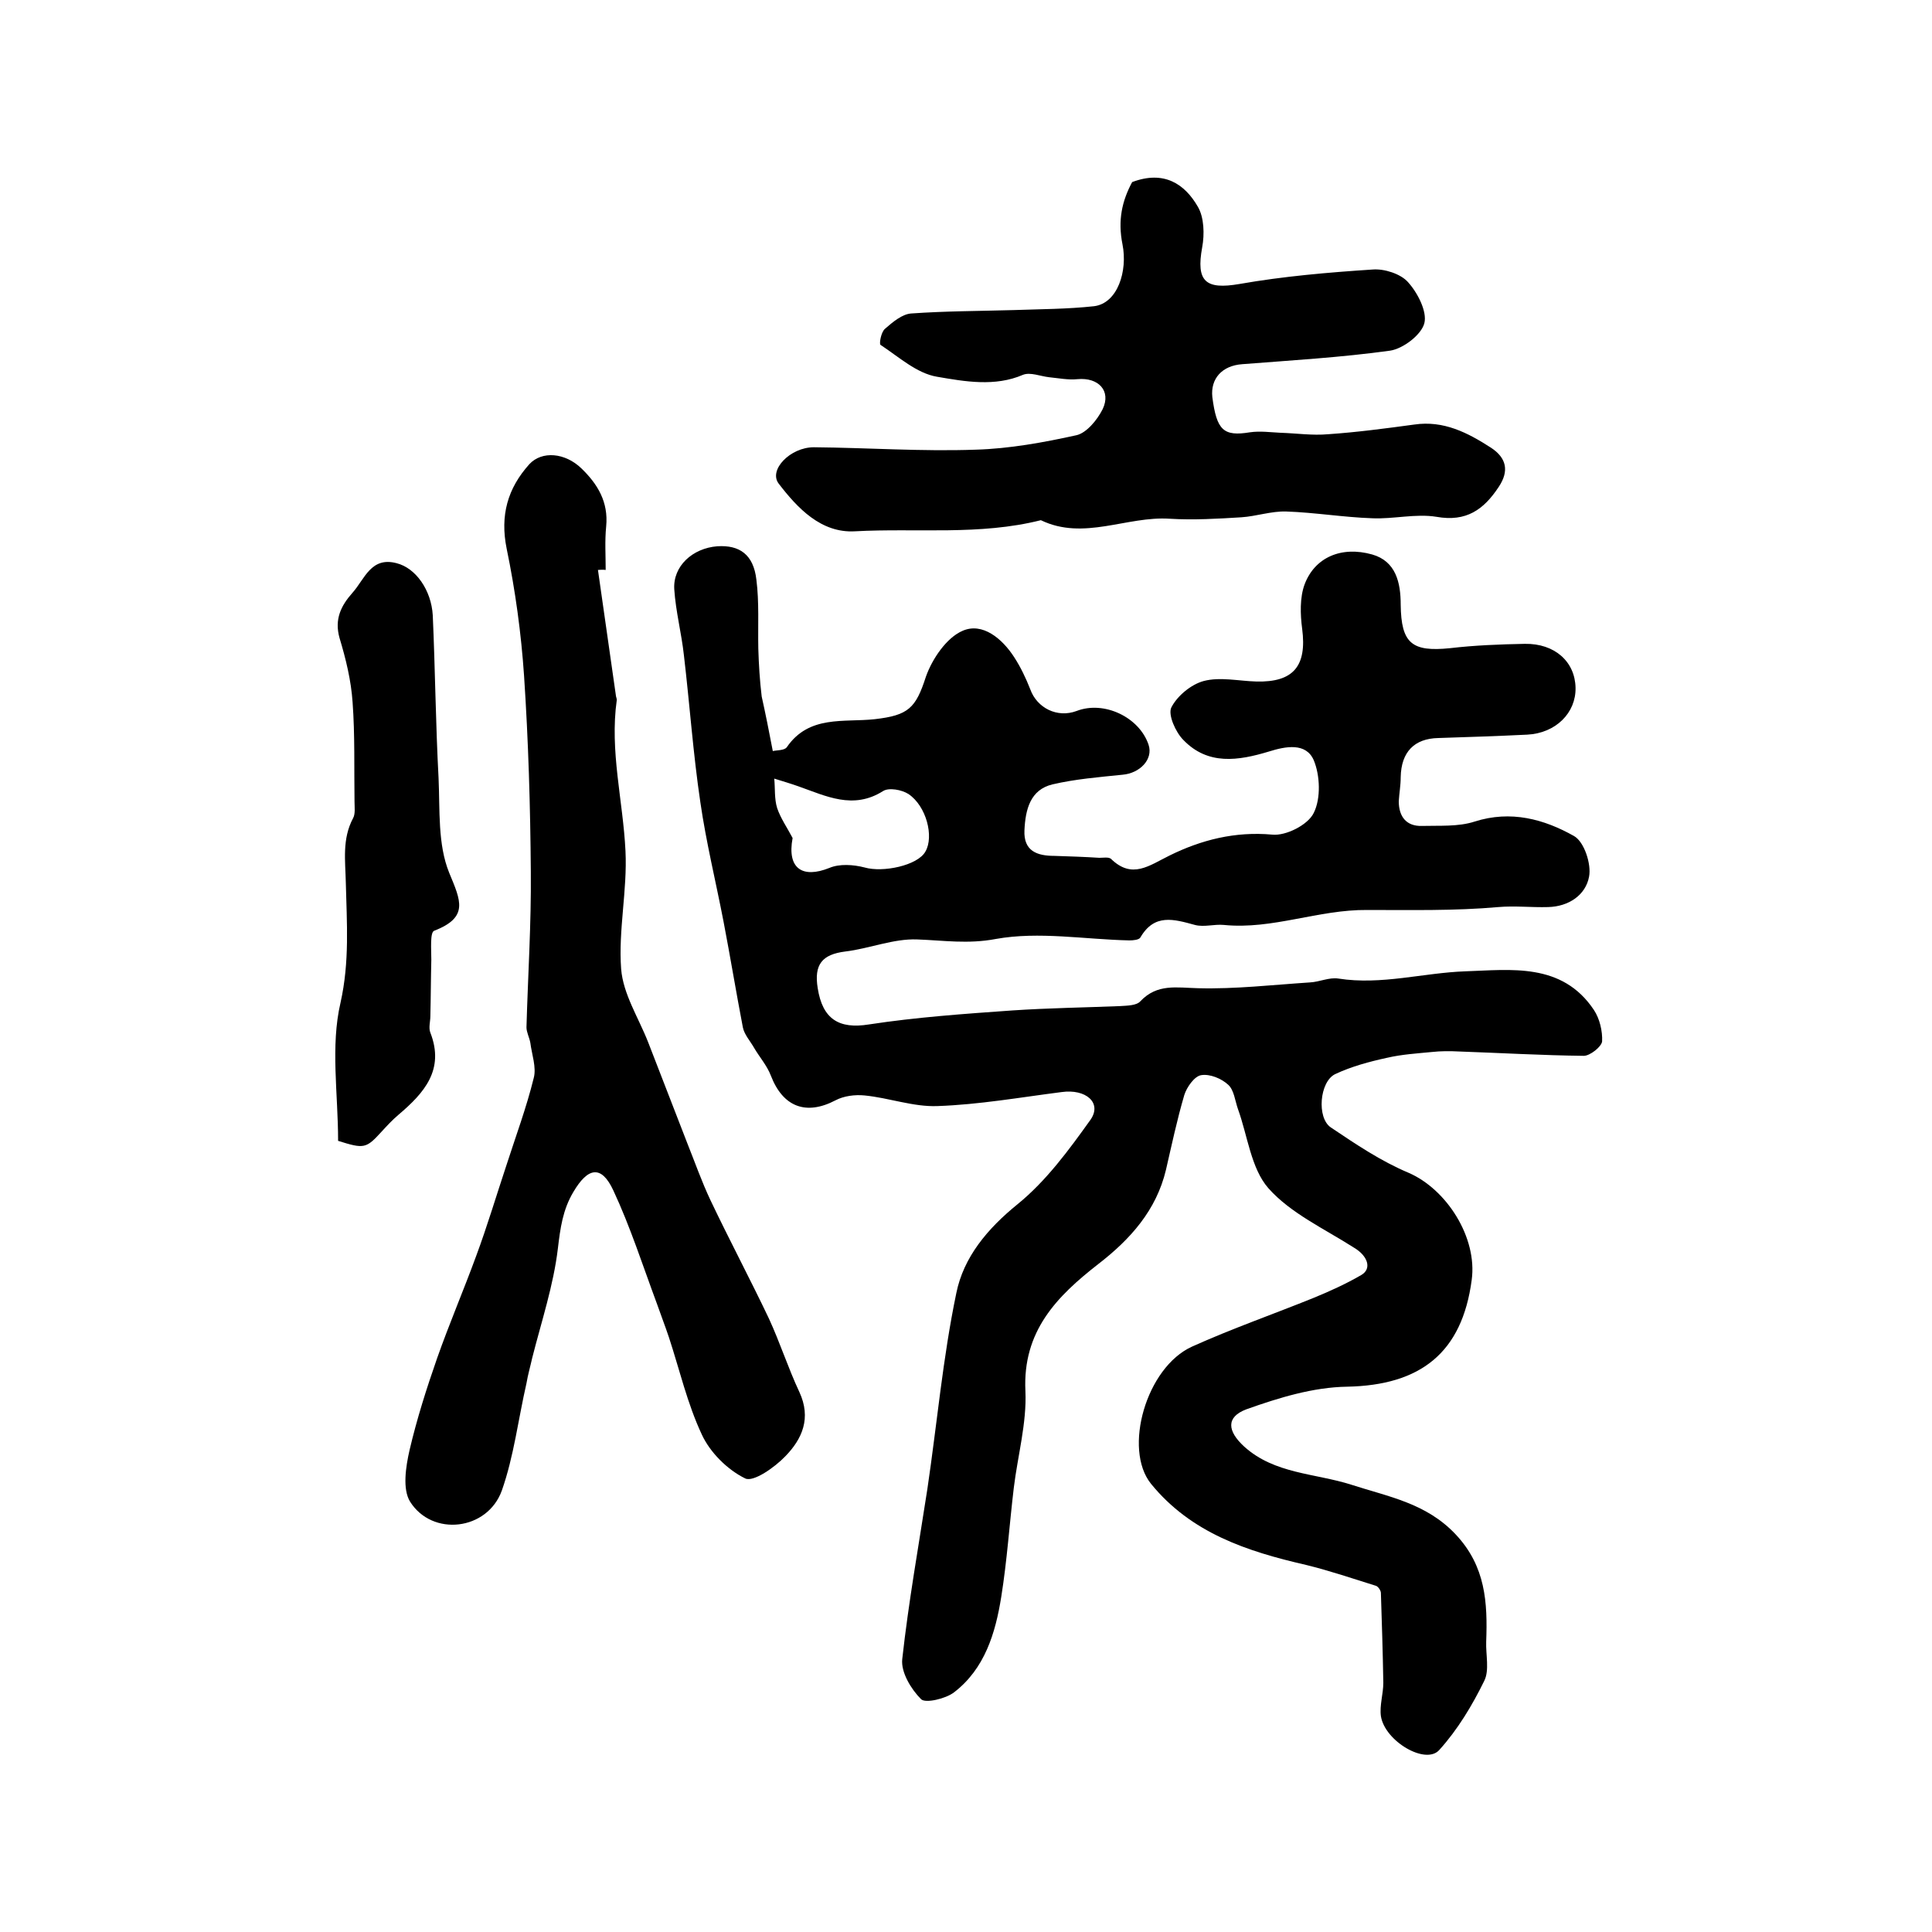
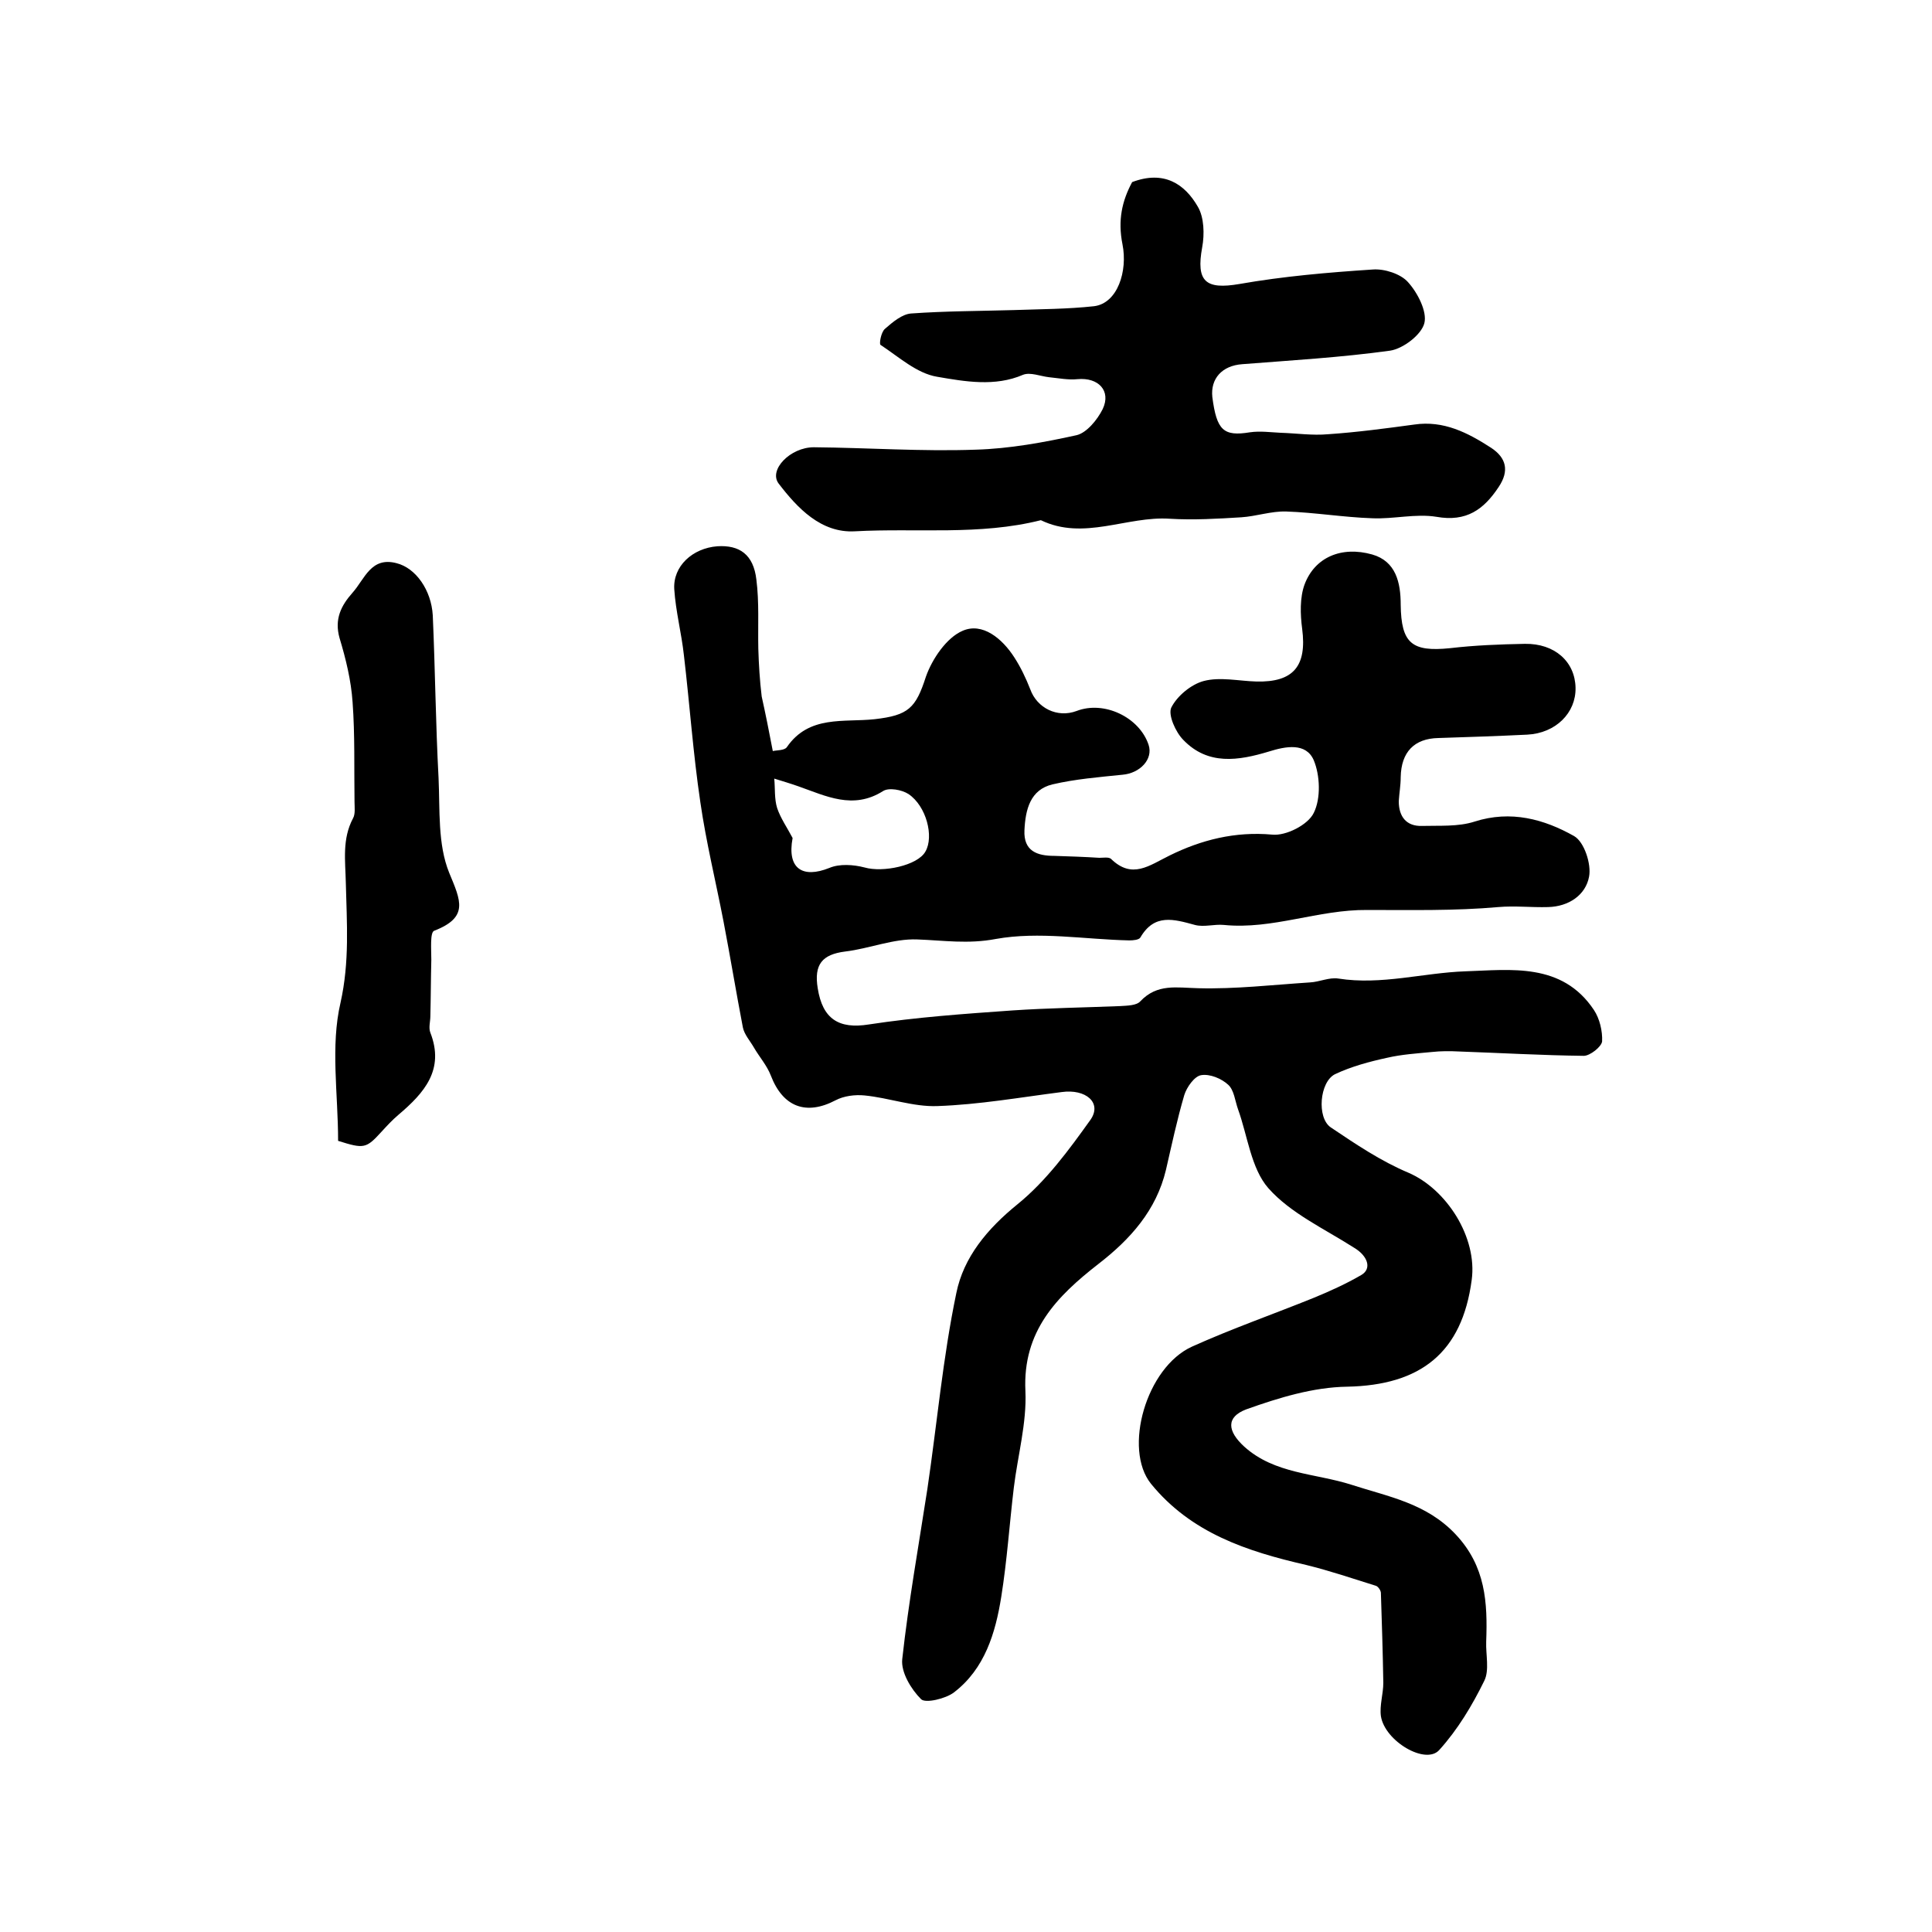
<svg xmlns="http://www.w3.org/2000/svg" version="1.1" id="图层_1" x="0px" y="0px" viewBox="0 0 400 400" style="enable-background:new 0 0 400 400;" xml:space="preserve">
  <style type="text/css">
	.st0{fill:#FFFFFF;}
</style>
  <g>
    <path d="M160,155.5c0.8-0.2,2.4-0.1,2.9-0.8c4.6-6.7,11.8-5.1,18.2-5.8c7-0.8,8.5-2.3,10.6-8.8c1.3-3.7,4.3-8.1,7.6-9.5   c4.1-1.8,8.2,1.6,10.7,5.5c1.3,2,2.4,4.3,3.3,6.6c1.4,3.9,5.6,6,9.6,4.5c5.7-2.2,13,1.3,14.9,7c1,3-1.8,5.9-5.4,6.2   c-4.9,0.5-9.8,0.9-14.5,2c-4.6,1.1-5.6,5.2-5.8,9.5c-0.2,4.3,2.6,5.3,6.2,5.3c3.1,0.1,6.2,0.2,9.3,0.4c0.8,0,1.9-0.2,2.4,0.2   c4.4,4.3,7.9,1.4,12.2-0.7c6.5-3.2,13.5-5,21.2-4.3c2.8,0.3,7.4-2,8.6-4.5c1.5-3,1.3-7.8,0-10.9c-1.6-3.7-5.8-2.9-9.3-1.8   c-6.3,1.9-12.6,2.9-17.7-2.4c-1.6-1.6-3.2-5.2-2.5-6.7c1.2-2.4,4.1-4.8,6.7-5.5c3.4-0.9,7.3,0,10.9,0.1c7.7,0.2,10.5-3.2,9.5-10.9   c-0.4-3-0.5-6.5,0.5-9.2c2.1-5.6,7.6-8,14-6.2c4.9,1.4,5.9,5.8,5.9,10.4c0.1,8,2.3,9.8,10.2,9c5.1-0.6,10.3-0.8,15.5-0.9   c6.2-0.1,10.4,3.7,10.5,9.1c0.1,5.2-4.1,9.4-10,9.7c-6.1,0.3-12.2,0.5-18.4,0.7c-5,0.1-7.7,2.9-7.8,8.1c0,1.7-0.3,3.3-0.4,5   c0,3.2,1.6,5.2,4.8,5.1c3.6-0.1,7.5,0.2,10.9-0.9c7.5-2.4,14.4-0.5,20.6,3c2.1,1.2,3.6,5.8,3.1,8.4c-0.7,3.8-4.2,6.2-8.5,6.3   c-3.4,0.1-6.9-0.3-10.3,0c-9,0.8-18.2,0.6-27.1,0.6c-10.2-0.1-19.6,4.1-29.7,3.1c-2-0.2-4.1,0.5-6,0c-4.4-1.2-8.4-2.4-11.3,2.6   c-0.3,0.5-1.5,0.6-2.3,0.6c-9.2-0.2-18.7-1.9-27.6-0.3c-5.8,1.1-10.8,0.3-16.3,0.1c-4.9-0.2-9.9,1.9-14.9,2.5   c-4.8,0.6-6.5,2.7-5.7,7.6c1,6.4,4.4,8.5,10.6,7.5c9.8-1.5,19.8-2.2,29.7-2.9c7.4-0.5,14.9-0.6,22.3-0.9c1.5-0.1,3.4-0.1,4.2-1   c3.5-3.7,7.5-2.8,12-2.7c7.7,0.2,15.4-0.7,23.1-1.2c2-0.1,4-1.1,5.9-0.8c8.9,1.4,17.6-1.2,26.3-1.5c9.3-0.3,20-1.9,26.6,8   c1.2,1.8,1.8,4.4,1.7,6.5c-0.1,1.1-2.5,3-3.8,3c-8.6-0.1-17.2-0.6-25.8-0.9c-1.9-0.1-3.8-0.1-5.6,0.1c-3.1,0.3-6.3,0.5-9.3,1.2   c-3.7,0.8-7.4,1.8-10.8,3.4c-3.2,1.6-3.8,9-0.9,11c5.2,3.5,10.4,7,16.1,9.4c7.9,3.4,14.3,13.4,13.1,22.2   c-2,15.1-10.6,21.8-25.8,22.1c-7,0.1-14.2,2.3-20.9,4.7c-4.2,1.6-3.9,4.5-0.4,7.7c6.3,5.7,14.7,5.5,22.2,7.9   c7.7,2.5,15.5,3.8,21.6,10.3c6.2,6.6,6.6,14.1,6.3,22.2c-0.1,2.7,0.7,5.9-0.4,8.1c-2.5,5.1-5.5,10.1-9.3,14.3   c-2.8,3.2-11.3-1.8-12.1-7c-0.3-2.2,0.5-4.6,0.5-6.9c-0.1-6.2-0.3-12.4-0.5-18.6c0-0.5-0.6-1.4-1.1-1.5c-4.8-1.5-9.5-3.1-14.4-4.3   c-12.2-2.8-23.8-6.6-32.1-16.8c-5.8-7.2-1-24.1,8.5-28.4c8.2-3.7,16.8-6.7,25.2-10.1c3.4-1.4,6.7-2.9,9.8-4.7   c2.3-1.3,1.4-4-1.5-5.7c-6.1-3.9-13.1-7.1-17.7-12.3c-3.6-4.1-4.3-10.9-6.3-16.4c-0.6-1.7-0.8-3.9-2-5c-1.4-1.3-3.8-2.3-5.6-2   c-1.4,0.2-3,2.5-3.5,4.1c-1.5,5.1-2.6,10.3-3.8,15.5c-2,8.4-7.4,14.4-14,19.5c-8.6,6.7-15.7,13.9-15.1,26.3   c0.3,6.6-1.6,13.4-2.4,20c-0.9,7.5-1.4,15.1-2.6,22.6c-1.2,7.5-3.4,14.9-9.8,19.8c-1.7,1.3-5.9,2.3-6.8,1.4   c-2.1-2.1-4.2-5.6-3.9-8.3c1.3-11.8,3.4-23.5,5.2-35.2c2-13.5,3.2-27.2,6-40.6c1.5-7.4,6.4-13.3,12.7-18.4   c5.9-4.8,10.6-11.2,15.1-17.5c2.4-3.5-1-6.4-6-5.7c-8.6,1.1-17.1,2.6-25.7,2.9c-5,0.2-10-1.7-15.1-2.2c-2-0.2-4.3,0.1-6,1   c-6.1,3.2-10.9,1.4-13.4-5.1c-0.8-2.1-2.4-3.9-3.5-5.8c-0.8-1.4-2-2.7-2.3-4.2c-1.4-7.3-2.6-14.6-4-21.9   c-1.6-8.3-3.6-16.4-4.8-24.7c-1.5-10.1-2.2-20.2-3.4-30.4c-0.5-4.6-1.7-9.1-2-13.7c-0.3-4.8,3.8-8.5,8.9-8.9   c4.6-0.3,7.5,1.7,8.1,6.9c0.6,4.7,0.3,9.5,0.4,14.3c0.1,3.3,0.3,6.6,0.7,9.9C158.5,147.8,159.2,151.3,160,155.5z M164.1,173.5   c-1.2,6.4,2.1,8.4,7.6,6.2c2.1-0.9,5-0.7,7.3-0.1c3.8,1.1,11-0.4,12.6-3.3c1.8-3.1,0.2-9.4-3.5-11.9c-1.4-0.9-4.1-1.4-5.3-0.6   c-6.2,3.9-11.8,1-17.5-1c-1.7-0.6-3.4-1.1-5-1.6c0.2,2,0,4.2,0.6,6.1C161.6,169.4,163,171.4,164.1,173.5z" />
-     <path d="M123.8,118c1.2,8.6,2.5,17.3,3.7,25.9c0,0.3,0.2,0.7,0.2,1c-1.5,10.6,1.3,20.9,1.8,31.3c0.4,8.1-1.5,16.4-0.9,24.4   c0.4,5.2,3.6,10.1,5.6,15.2c2.7,7,5.4,13.9,8.1,20.9c1.6,4,3,8,4.8,11.8c3.9,8.2,8.2,16.3,12.1,24.5c2.3,5,4,10.3,6.3,15.2   c2.5,5.4,0.6,9.7-2.9,13.3c-2.2,2.3-6.6,5.4-8.3,4.6c-3.7-1.8-7.3-5.4-9-9.1c-3-6.4-4.6-13.4-6.8-20.1c-0.8-2.4-1.7-4.7-2.5-7   c-2.9-7.8-5.5-15.9-9-23.4c-2.5-5.4-5.3-4.8-8.3,0.3c-2.2,3.7-2.7,7.5-3.2,11.7c-0.9,7.6-3.4,15.1-5.3,22.6   c-0.4,1.8-0.9,3.5-1.2,5.3c-1.7,7.4-2.6,15.1-5.1,22.2c-3,8.3-14.4,9.6-19,2.3c-1.6-2.6-0.9-7.2-0.1-10.7c1.5-6.4,3.5-12.7,5.7-19   c2.5-7.1,5.5-14.1,8.1-21.2c2.3-6.2,4.2-12.6,6.3-18.9c1.9-5.9,4.1-11.8,5.6-17.9c0.6-2.2-0.4-4.9-0.7-7.3   c-0.2-1.1-0.8-2.2-0.8-3.2c0.3-10.7,1-21.4,0.9-32.2c-0.1-13.5-0.5-27.1-1.4-40.6c-0.6-8.8-1.8-17.6-3.6-26.3   c-1.4-6.9,0.2-12.5,4.7-17.5c2.6-2.8,7.4-2.4,10.8,0.9c3.3,3.2,5.6,6.9,5.1,12c-0.3,3-0.1,6-0.1,9C124.7,117.9,124.2,118,123.8,118   z" />
    <path d="M234.4,37.7c6.6-2.5,10.9,0.4,13.6,5.1c1.3,2.2,1.4,5.7,0.9,8.4c-1.3,7.1,0.7,8.8,7.7,7.6c9.1-1.6,18.4-2.4,27.6-3   c2.4-0.2,5.8,0.9,7.3,2.6c2,2.2,4,6.1,3.4,8.5c-0.6,2.4-4.4,5.3-7.1,5.7c-10.1,1.4-20.4,2-30.6,2.8c-4.2,0.3-6.6,3-6.2,6.8   c0.9,6.9,2.3,8.2,7.8,7.3c2.1-0.3,4.2,0,6.3,0.1c3.3,0.1,6.6,0.6,9.9,0.3c5.9-0.4,11.9-1.2,17.8-2c6.1-0.9,11.1,1.7,15.9,4.8   c3.2,2.1,3.8,4.8,1.6,8.1c-3.1,4.7-6.7,7.3-12.9,6.2c-4.3-0.7-8.9,0.5-13.3,0.3c-5.9-0.2-11.9-1.2-17.8-1.4c-3.1-0.1-6.2,1-9.3,1.2   c-4.9,0.3-9.9,0.6-14.8,0.3c-8.9-0.6-17.8,4.6-26.7,0.3c-12.7,3.2-25.7,1.6-38.5,2.3c-7,0.4-11.9-4.8-15.8-9.9   c-2.1-2.8,2.4-7.5,7.3-7.5c11.2,0.1,22.3,0.9,33.5,0.5c7-0.2,14.1-1.5,20.9-3c2.1-0.5,4.3-3.2,5.4-5.4c1.8-3.8-0.9-6.6-5.2-6.2   c-1.9,0.2-3.9-0.2-5.9-0.4c-1.8-0.2-3.9-1.1-5.4-0.5C206,80.1,199.8,79,194,78c-4.2-0.7-7.9-4.1-11.7-6.6c-0.3-0.2,0.1-2.6,0.9-3.3   c1.6-1.4,3.6-3.1,5.5-3.2c7-0.5,14.1-0.5,21.1-0.7c5.6-0.2,11.2-0.2,16.7-0.8c4.9-0.6,7-7.3,5.9-12.8   C231.4,45.6,232.3,41.6,234.4,37.7z" />
    <path d="M70,236.2c0-9.8-1.6-19.6,0.5-28.6c1.9-8.5,1.3-16.5,1.1-24.8c-0.1-4.6-0.8-9.1,1.5-13.4c0.5-0.9,0.3-2.3,0.3-3.4   c-0.1-6.9,0.1-13.8-0.4-20.6c-0.3-4.5-1.4-9-2.7-13.3c-1.1-3.9,0.3-6.7,2.7-9.4c2.5-2.8,3.8-7.5,9.1-6.1c4,1,7.2,5.6,7.5,10.8   c0.5,11.2,0.6,22.5,1.2,33.7c0.3,6.6-0.2,13.7,2.2,19.6c2.4,5.8,4.1,9.2-3.1,12c-0.9,0.3-0.6,3.9-0.6,6c-0.1,3.9-0.1,7.8-0.2,11.7   c0,1.1-0.4,2.4,0,3.4c3,7.7-1.3,12.5-6.6,17c-1.3,1.1-2.4,2.3-3.5,3.5C75.8,237.8,75.4,237.9,70,236.2z" />
  </g>
</svg>